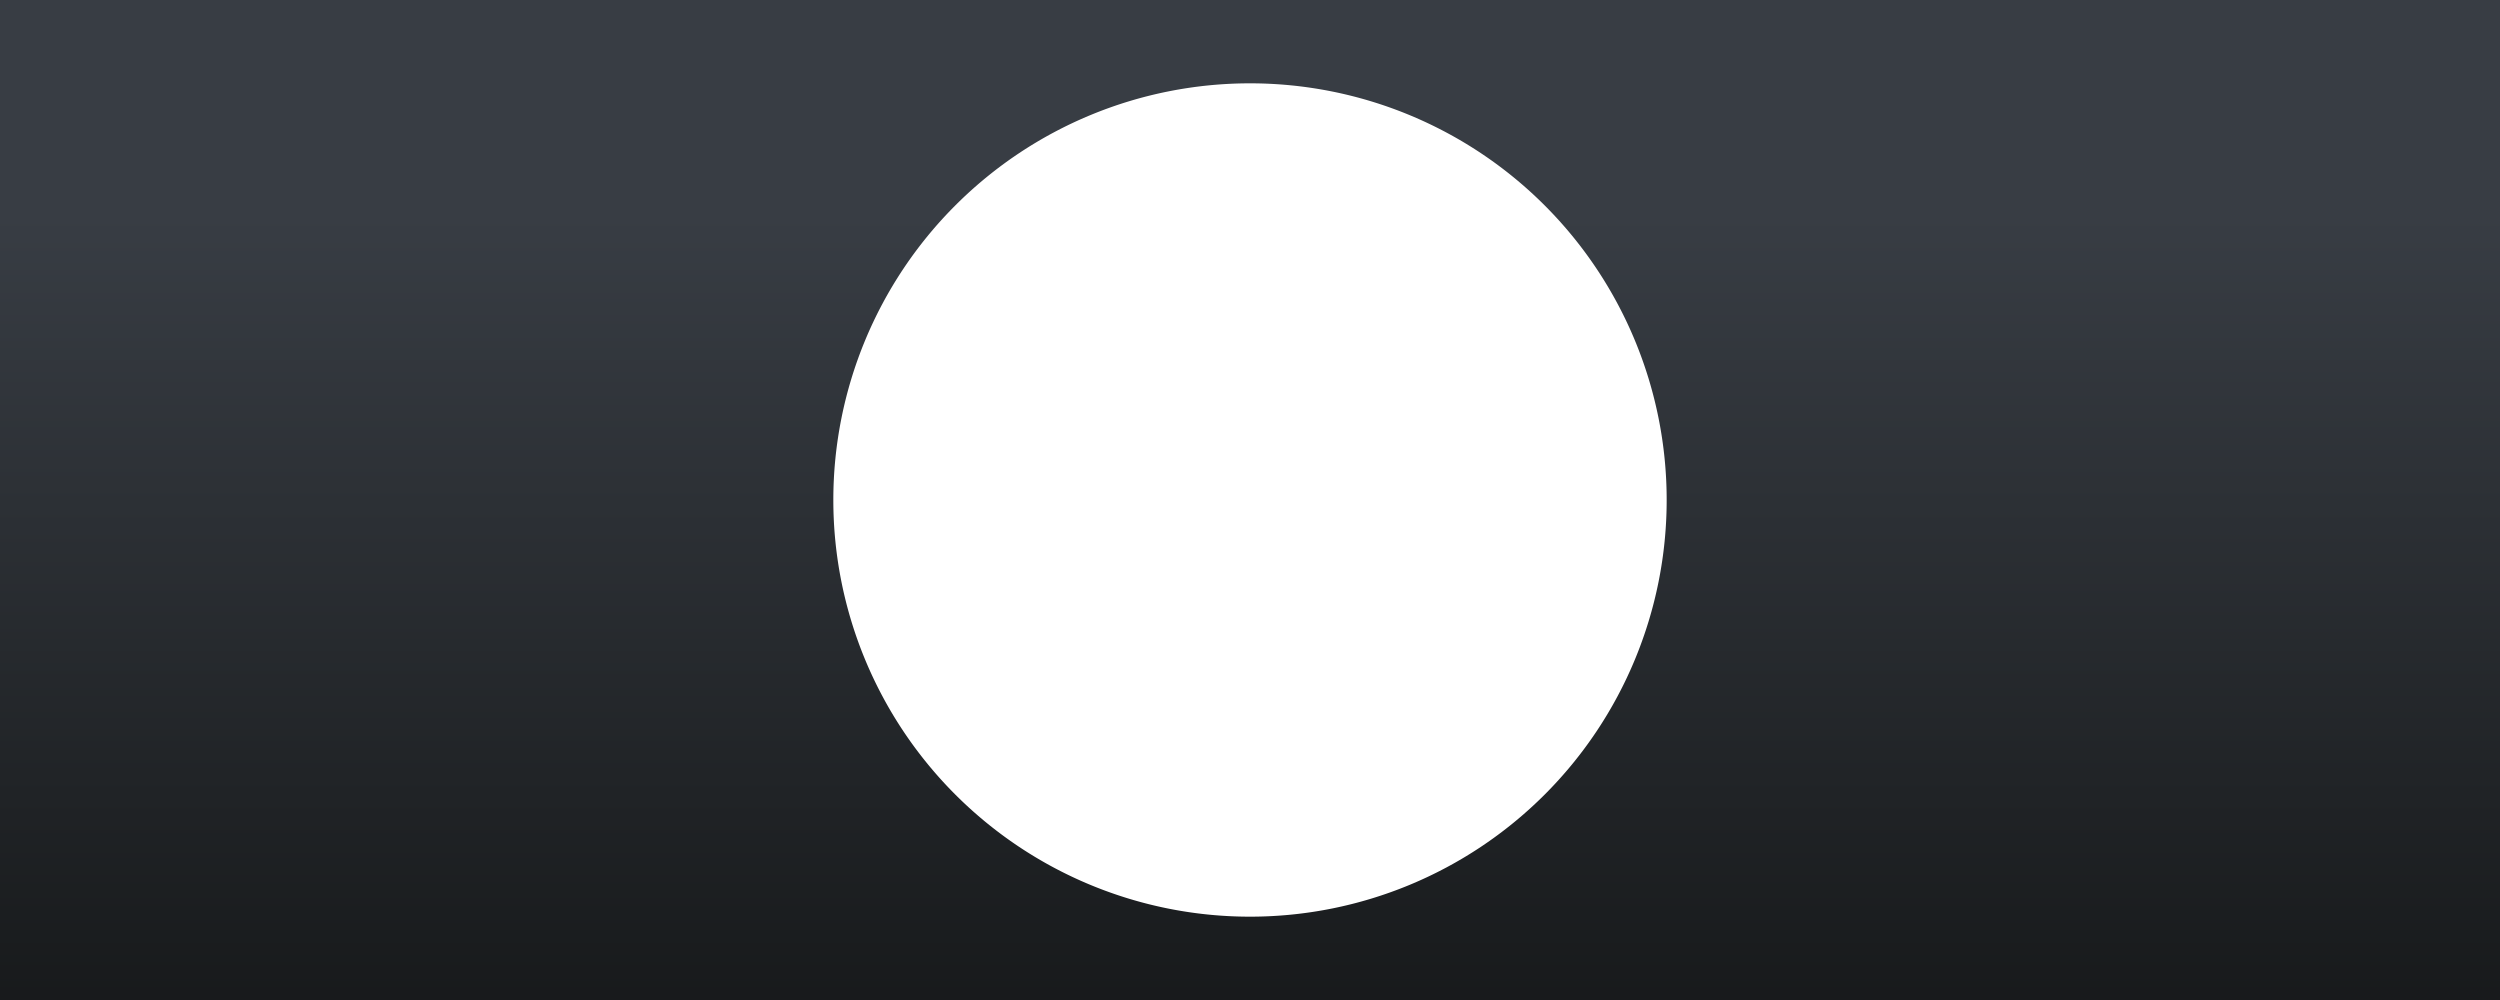
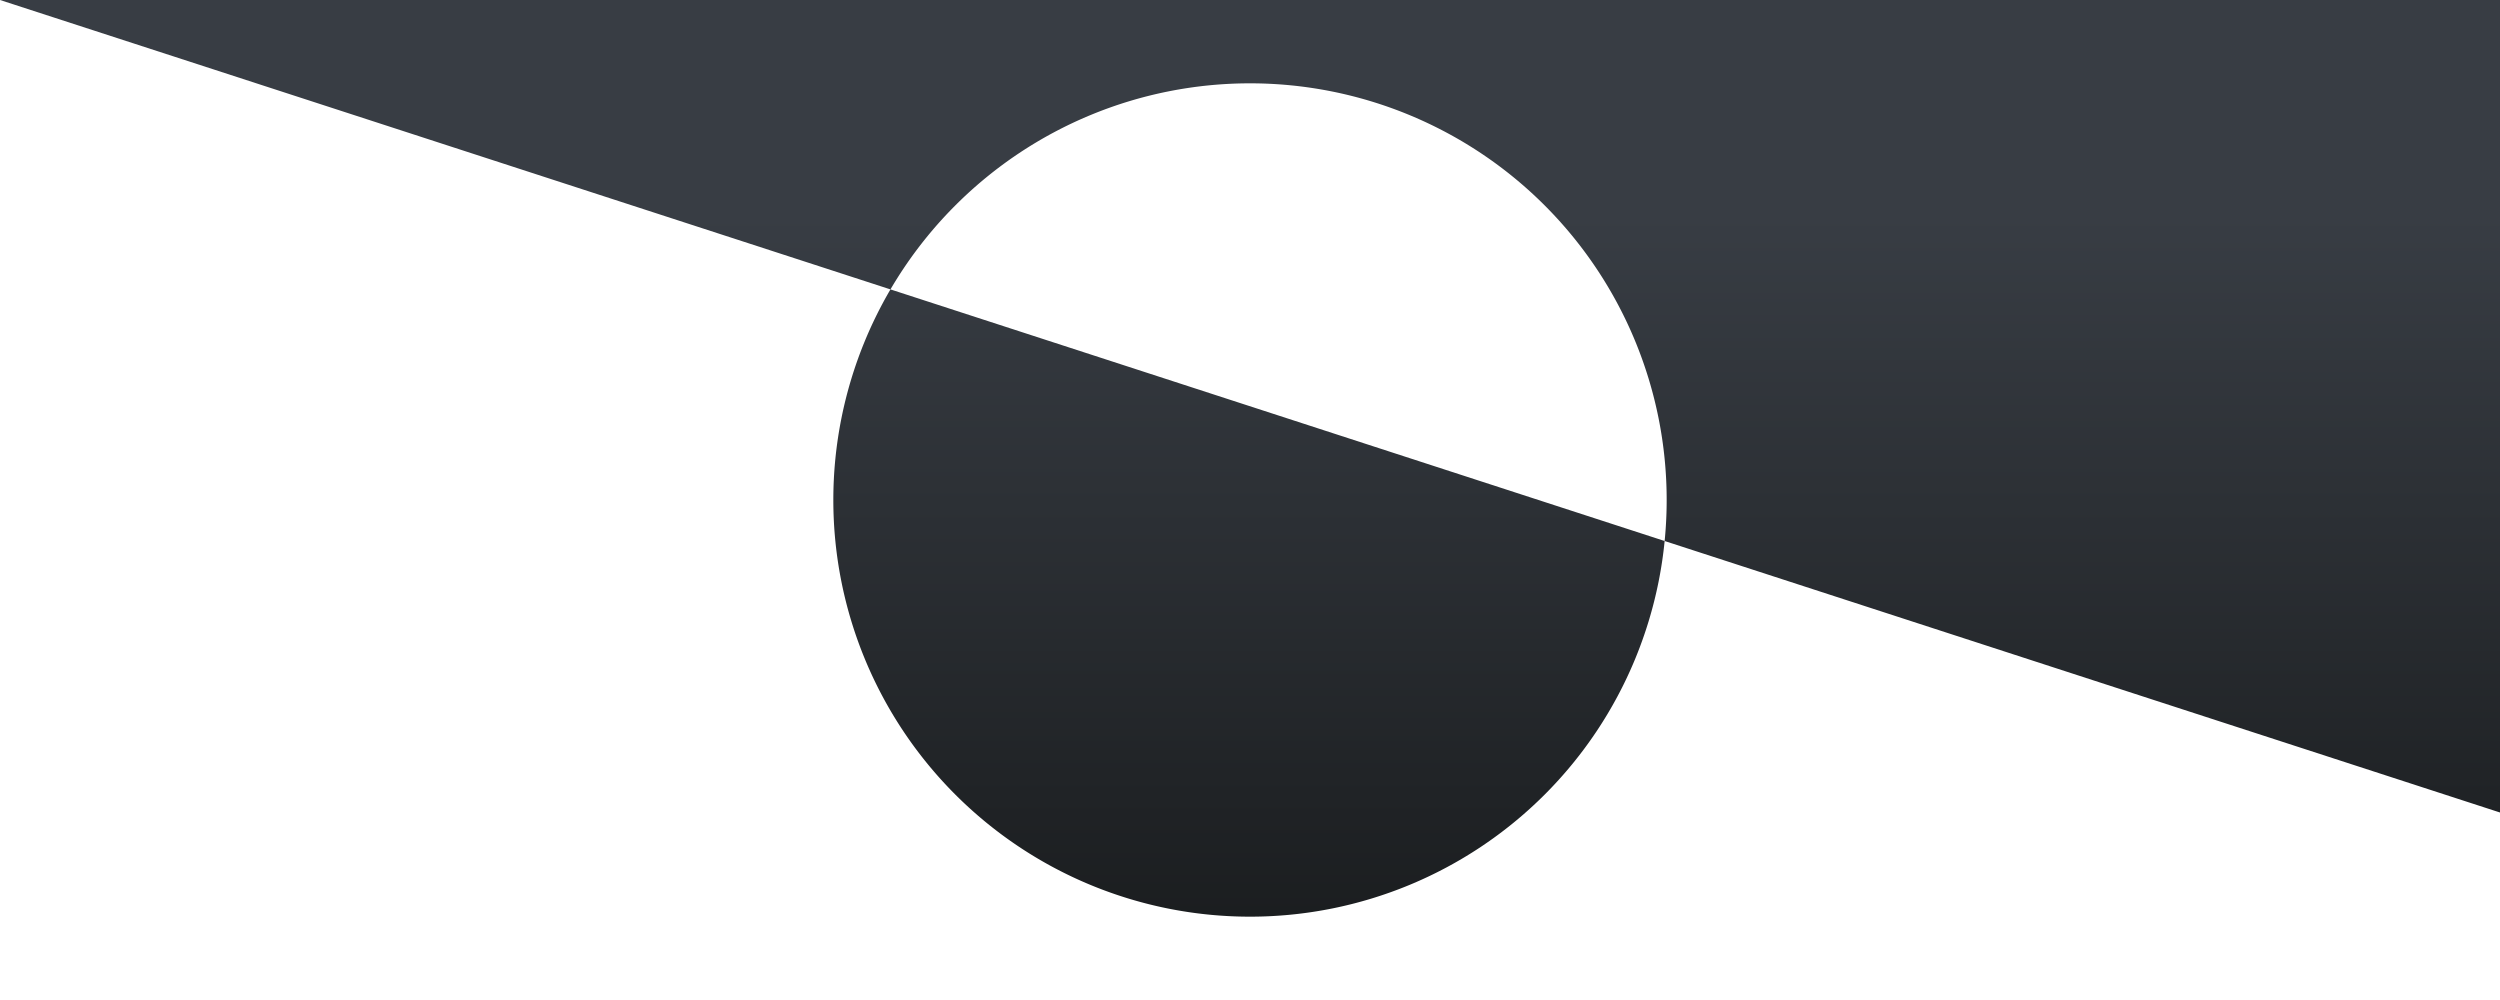
<svg xmlns="http://www.w3.org/2000/svg" height="108" viewBox="-10 -1 30 12" width="270">
  <style type="text/css">path{fill:url(#rectangleGradient);}</style>
  <defs>
    <linearGradient id="rectangleGradient" x1="0%" y1="0%" x2="0%" y2="100%">
      <stop offset="20%" stop-color="#383d44" />
      <stop offset="100%" stop-color="#141617" />
    </linearGradient>
  </defs>
-   <path d="M-10 -1 H30 V12 H-10z M 5 5 m -5, 0 a 5,5 0 1,0 10,0 a 5,5 0 1,0 -10,0z" />
+   <path d="M-10 -1 H30 V12 z M 5 5 m -5, 0 a 5,5 0 1,0 10,0 a 5,5 0 1,0 -10,0z" />
</svg>